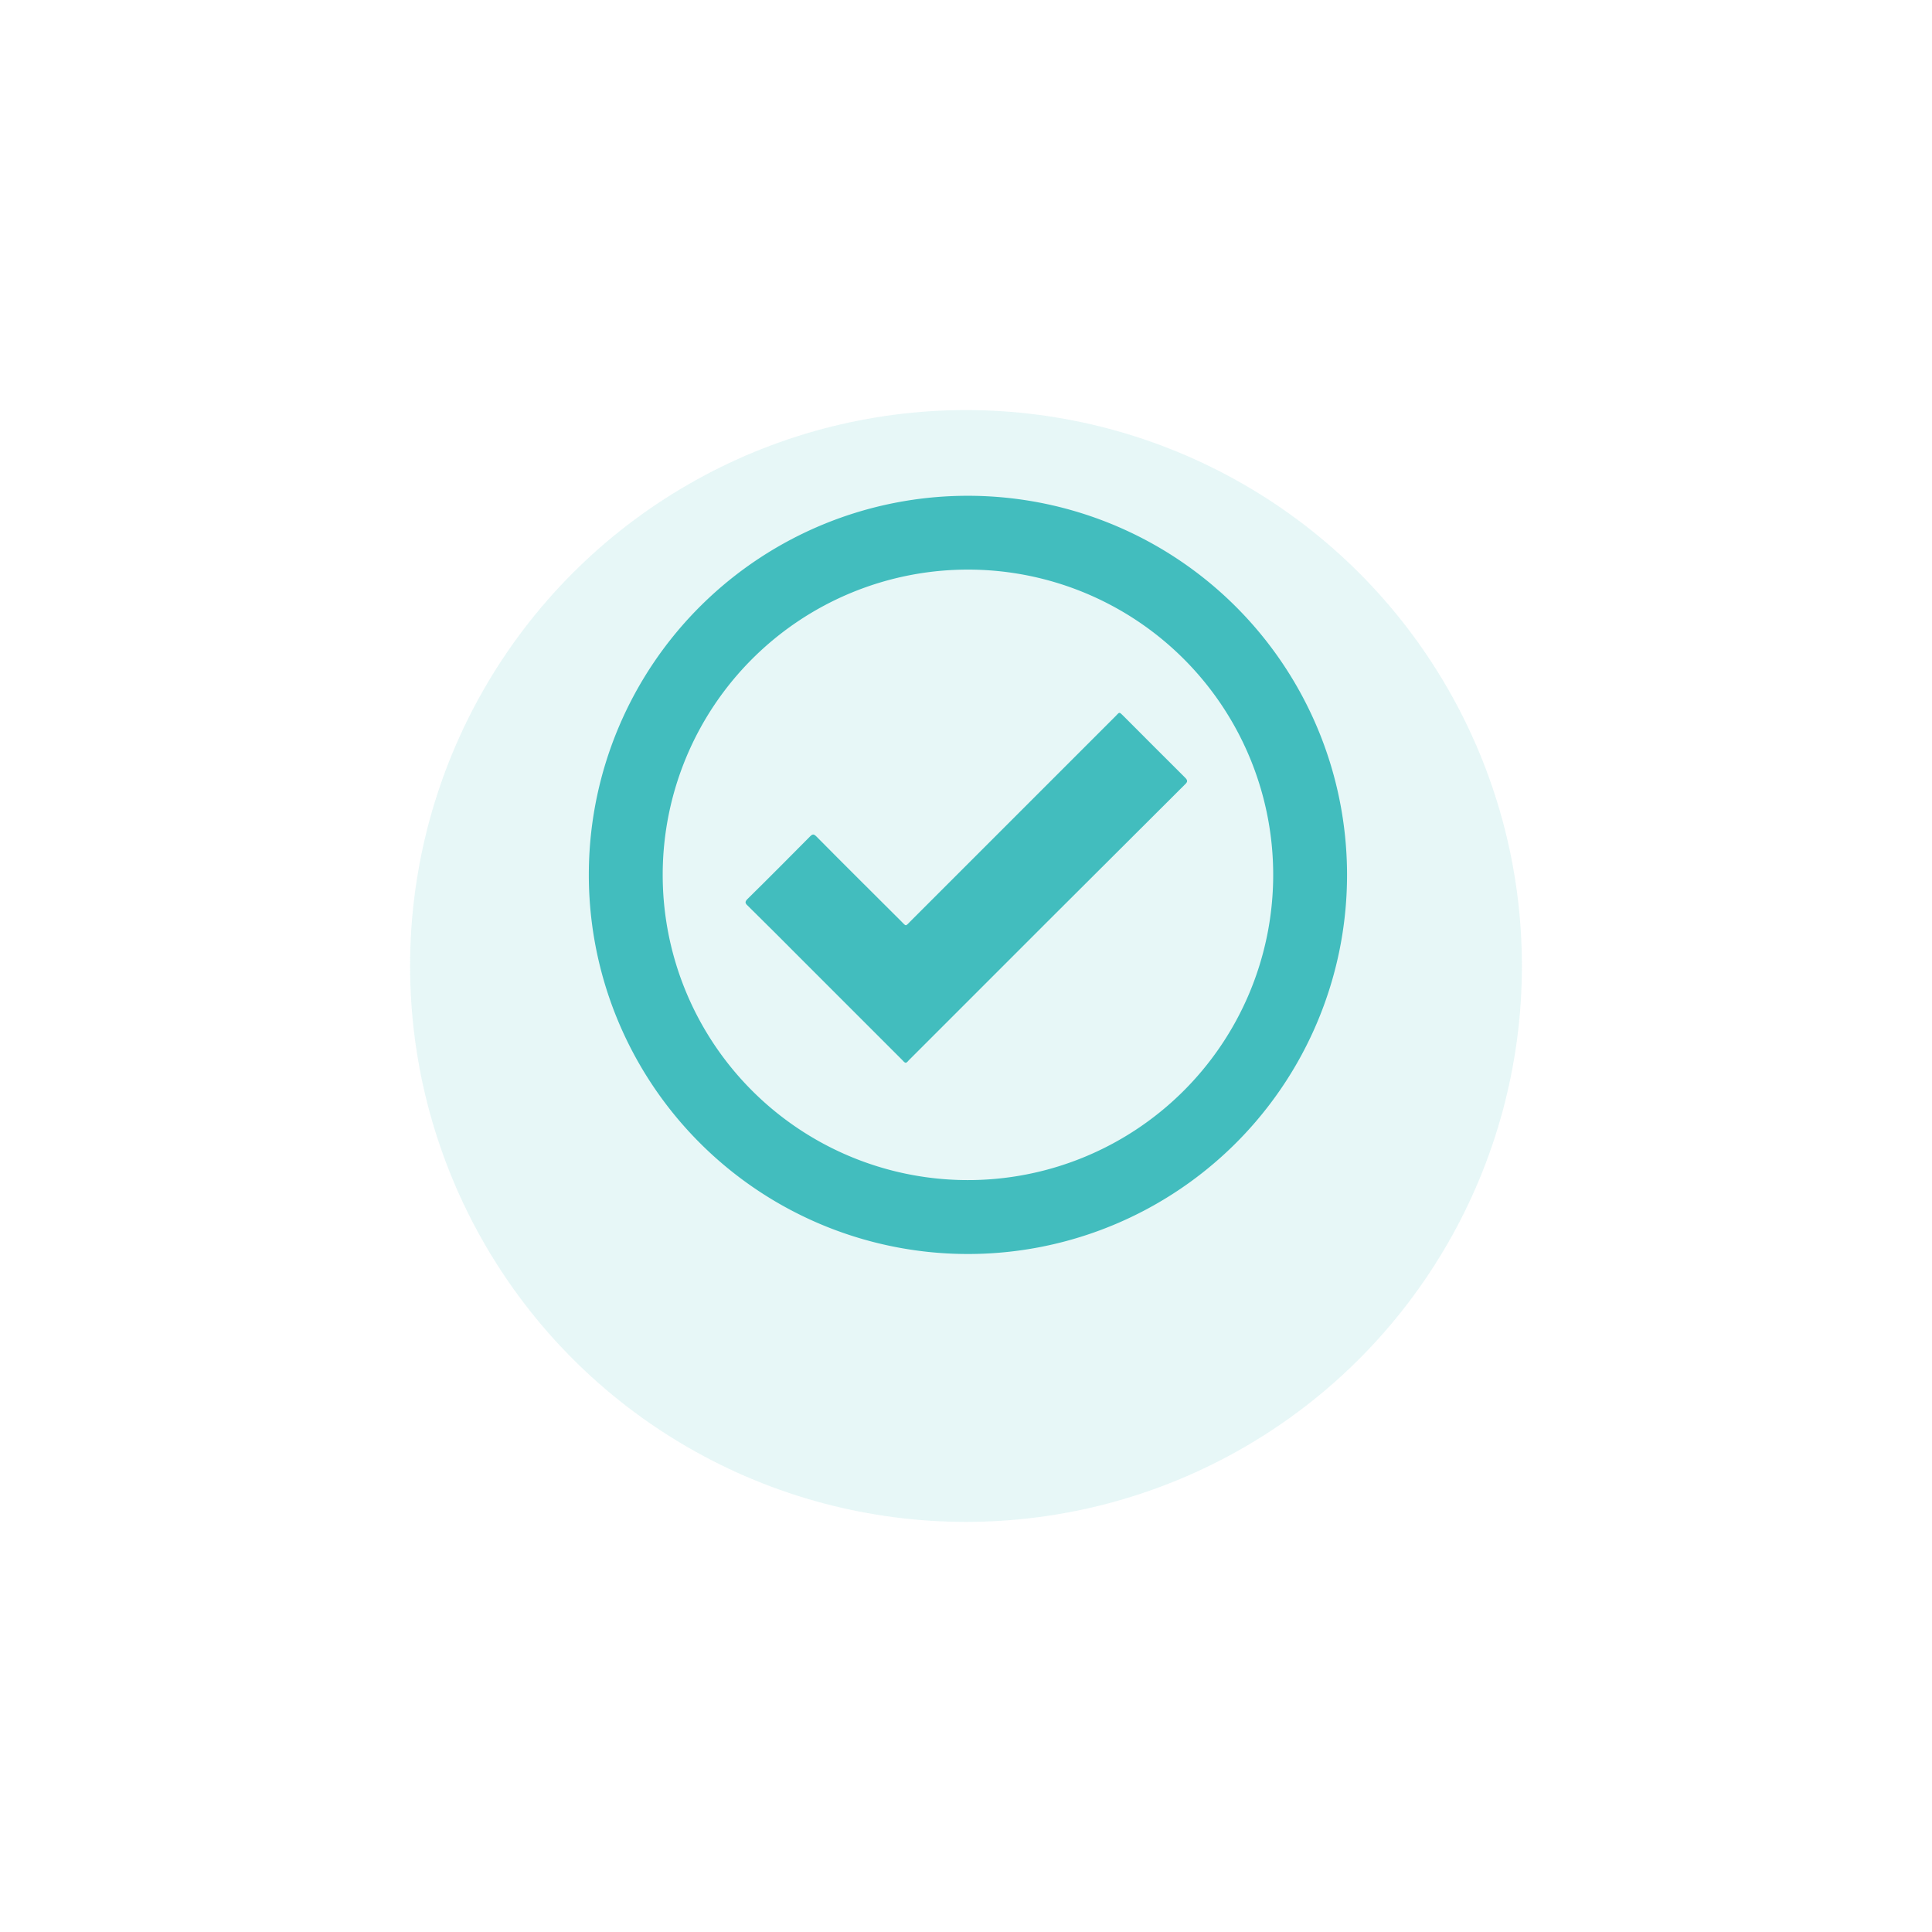
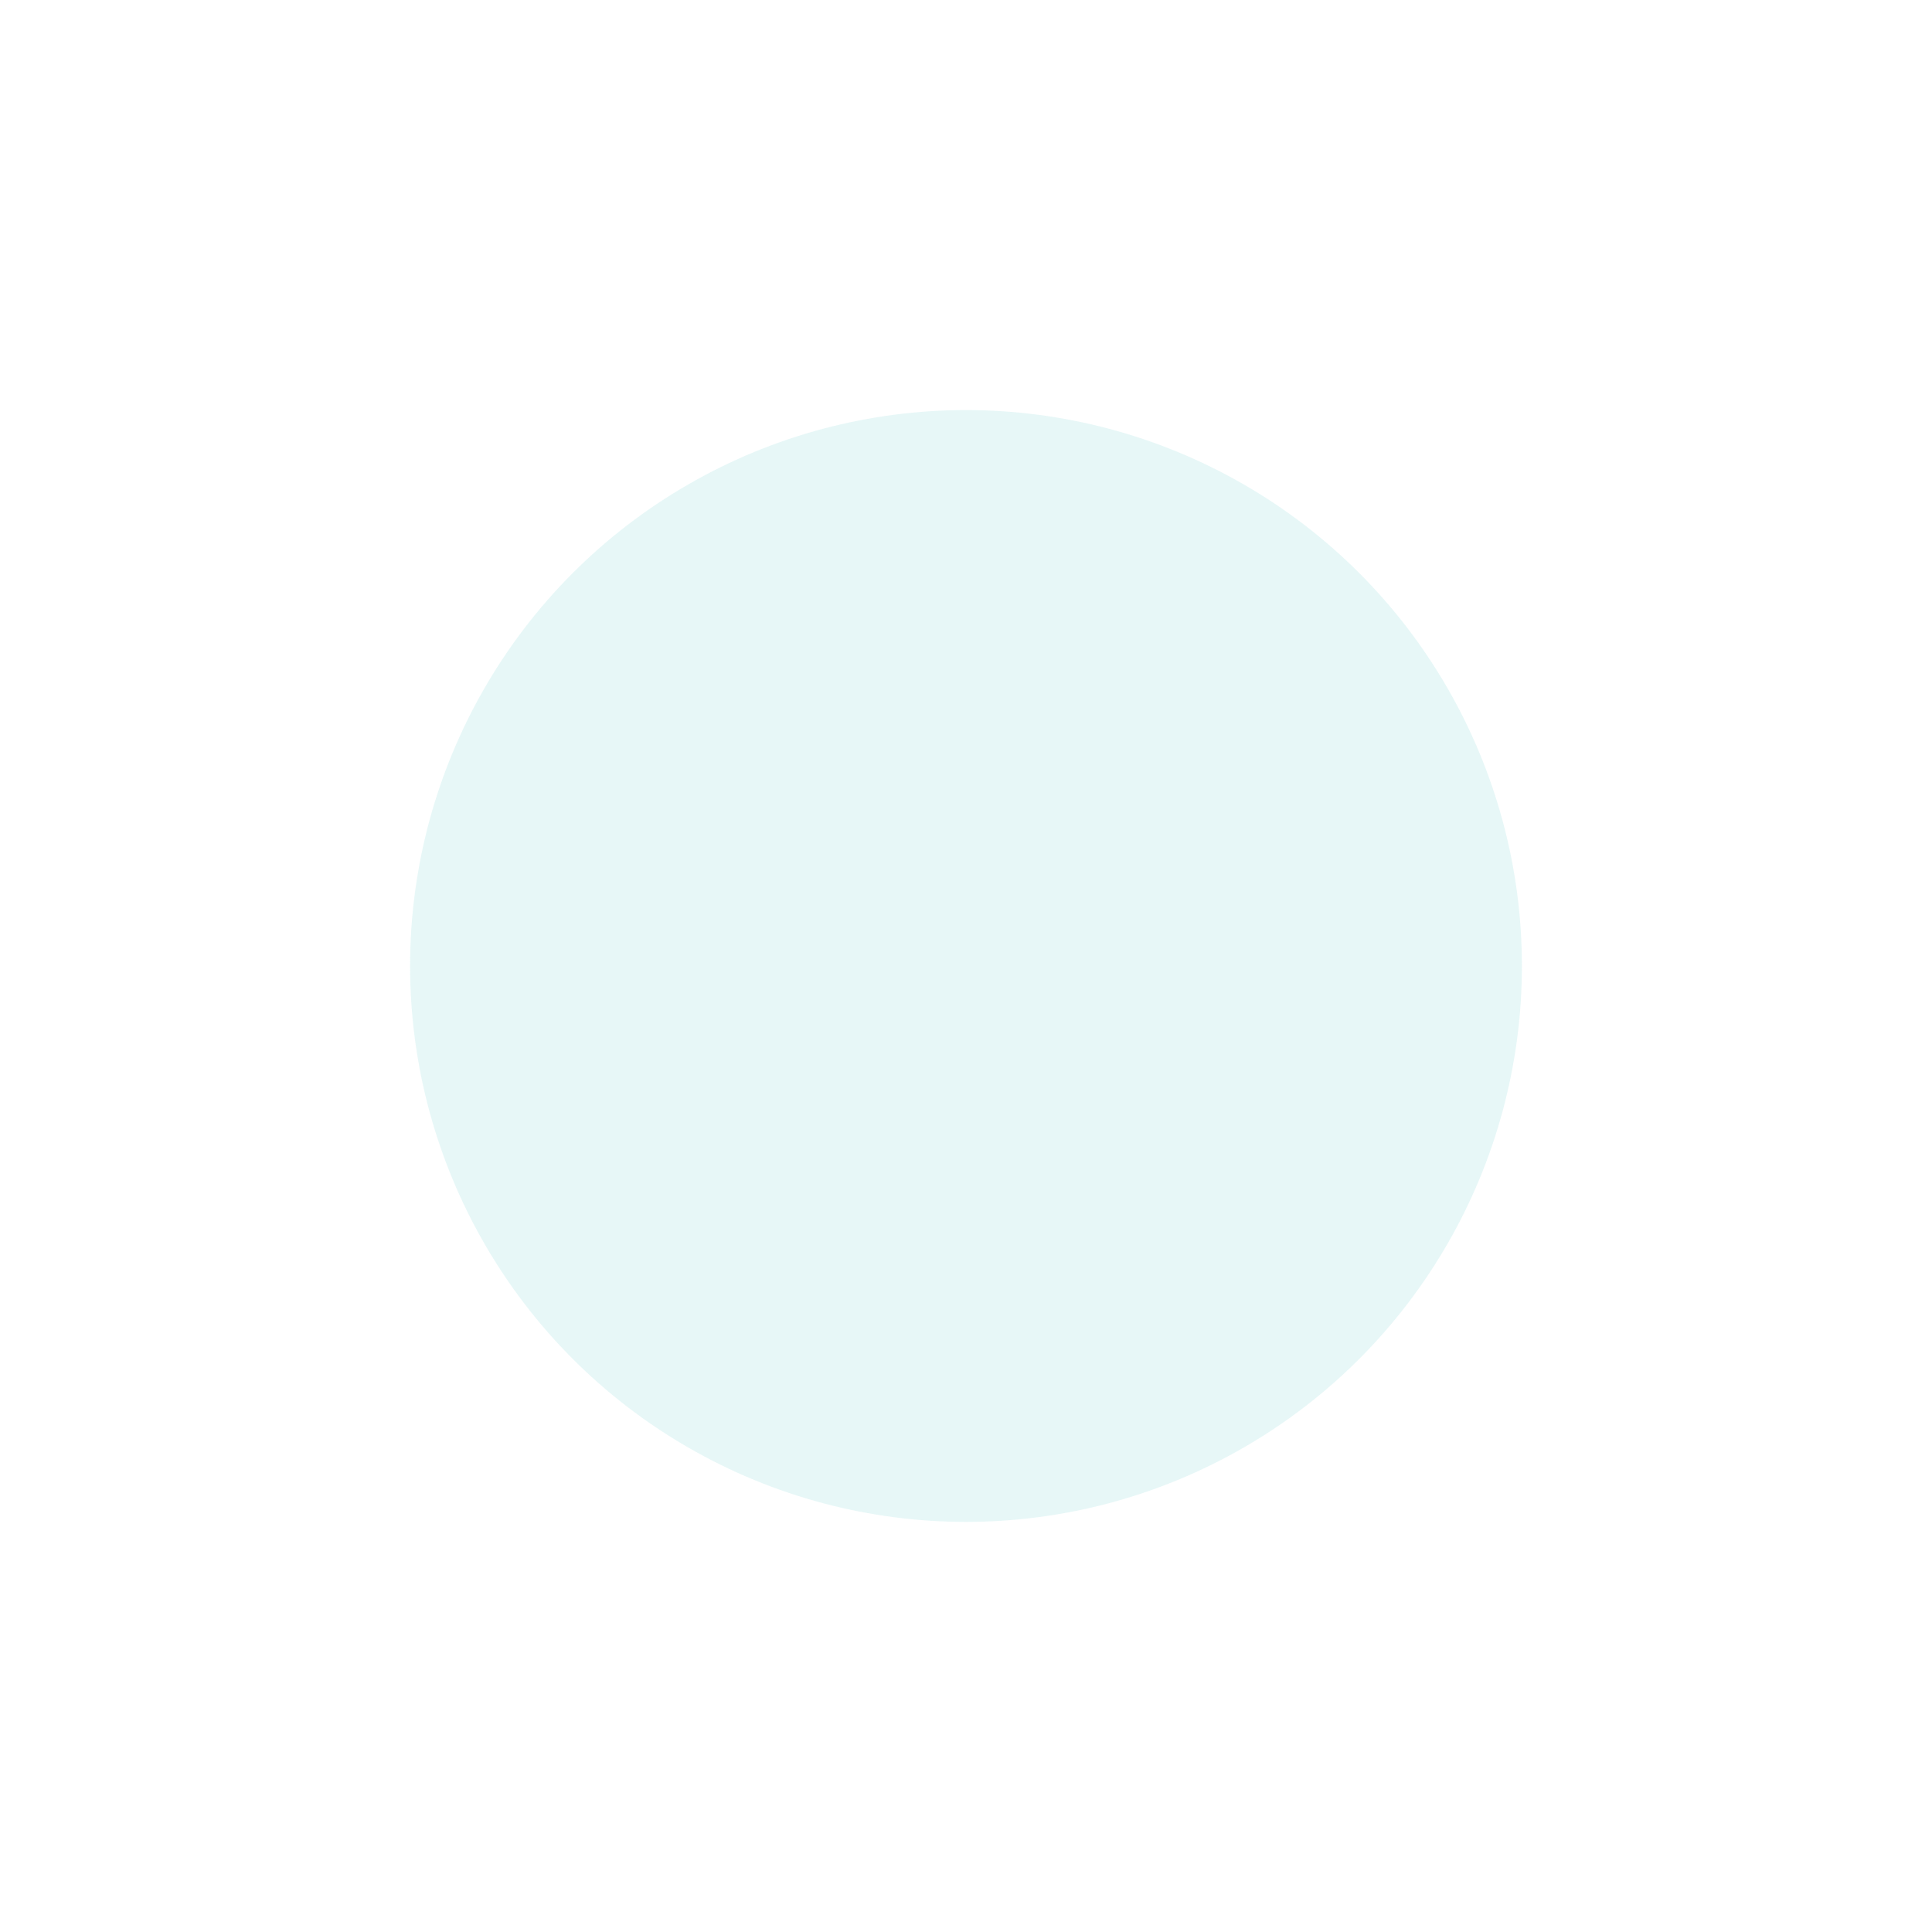
<svg xmlns="http://www.w3.org/2000/svg" width="212" height="212" viewBox="0 0 212 212">
  <defs>
    <style> .cls-1 { fill: #46c6c7; opacity: 0.13; } .cls-2 { fill: #42bdbe; } .cls-3 { filter: url(#Ellipse_45); } </style>
    <filter id="Ellipse_45" x="0" y="0" width="212" height="212">
      <feOffset dy="10" />
      <feGaussianBlur stdDeviation="15" result="blur" />
      <feFlood flood-opacity="0.161" />
      <feComposite operator="in" in2="blur" />
      <feComposite in="SourceGraphic" />
    </filter>
  </defs>
  <g id="Group_4082" data-name="Group 4082" transform="translate(-1337 -1880.182)">
    <g class="cls-3" transform="matrix(1, 0, 0, 1, 1337, 1880.18)">
      <circle id="Ellipse_45-2" data-name="Ellipse 45" class="cls-1" cx="61" cy="61" r="61" transform="translate(45 35)" />
    </g>
    <g id="XMLID_1_" transform="translate(1295.733 1803.385)">
-       <path id="XMLID_33_" class="cls-2" d="M147.5,131.2a41.6,41.6,0,1,1-41.617,41.048A41.572,41.572,0,0,1,147.5,131.2Zm-.02,8.1a33.495,33.495,0,1,0,33.494,33.847A33.492,33.492,0,0,0,147.483,139.3Z" transform="translate(0 0)" />
-       <path id="XMLID_28_" class="cls-2" d="M211.1,291c-.177-.039-.275-.2-.392-.314L199.461,279.44c-1.9-1.9-3.787-3.807-5.71-5.69-.275-.255-.334-.412-.02-.726,2.315-2.276,4.591-4.572,6.868-6.868.275-.275.412-.275.687,0,3.081,3.12,6.2,6.2,9.3,9.3.589.589.451.589,1.02.02l22.467-22.467c.51-.51.392-.589.981,0,2.237,2.237,4.454,4.474,6.691,6.691.314.314.294.471-.02.765q-15.158,15.1-30.276,30.237C211.352,290.8,211.254,290.958,211.1,291Z" transform="translate(-70.442 -97.578)" />
-     </g>
+       </g>
  </g>
</svg>